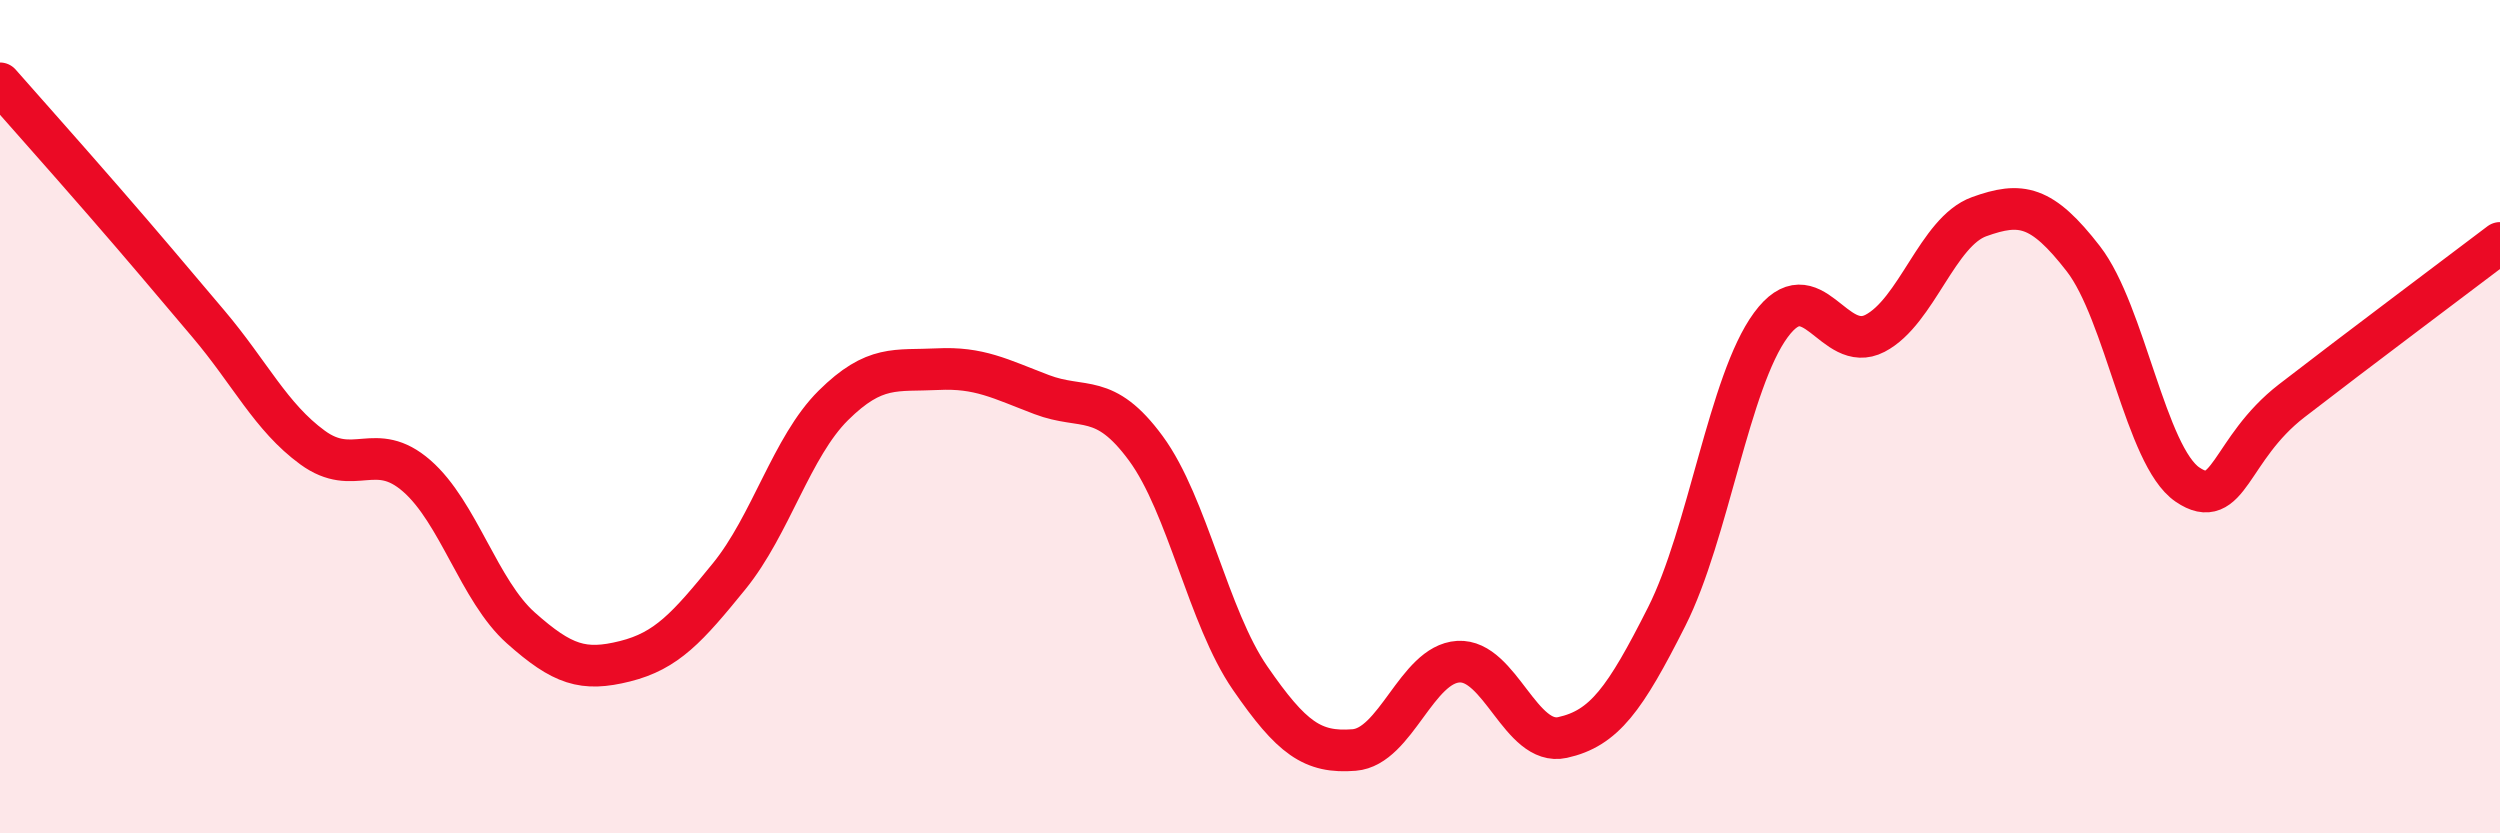
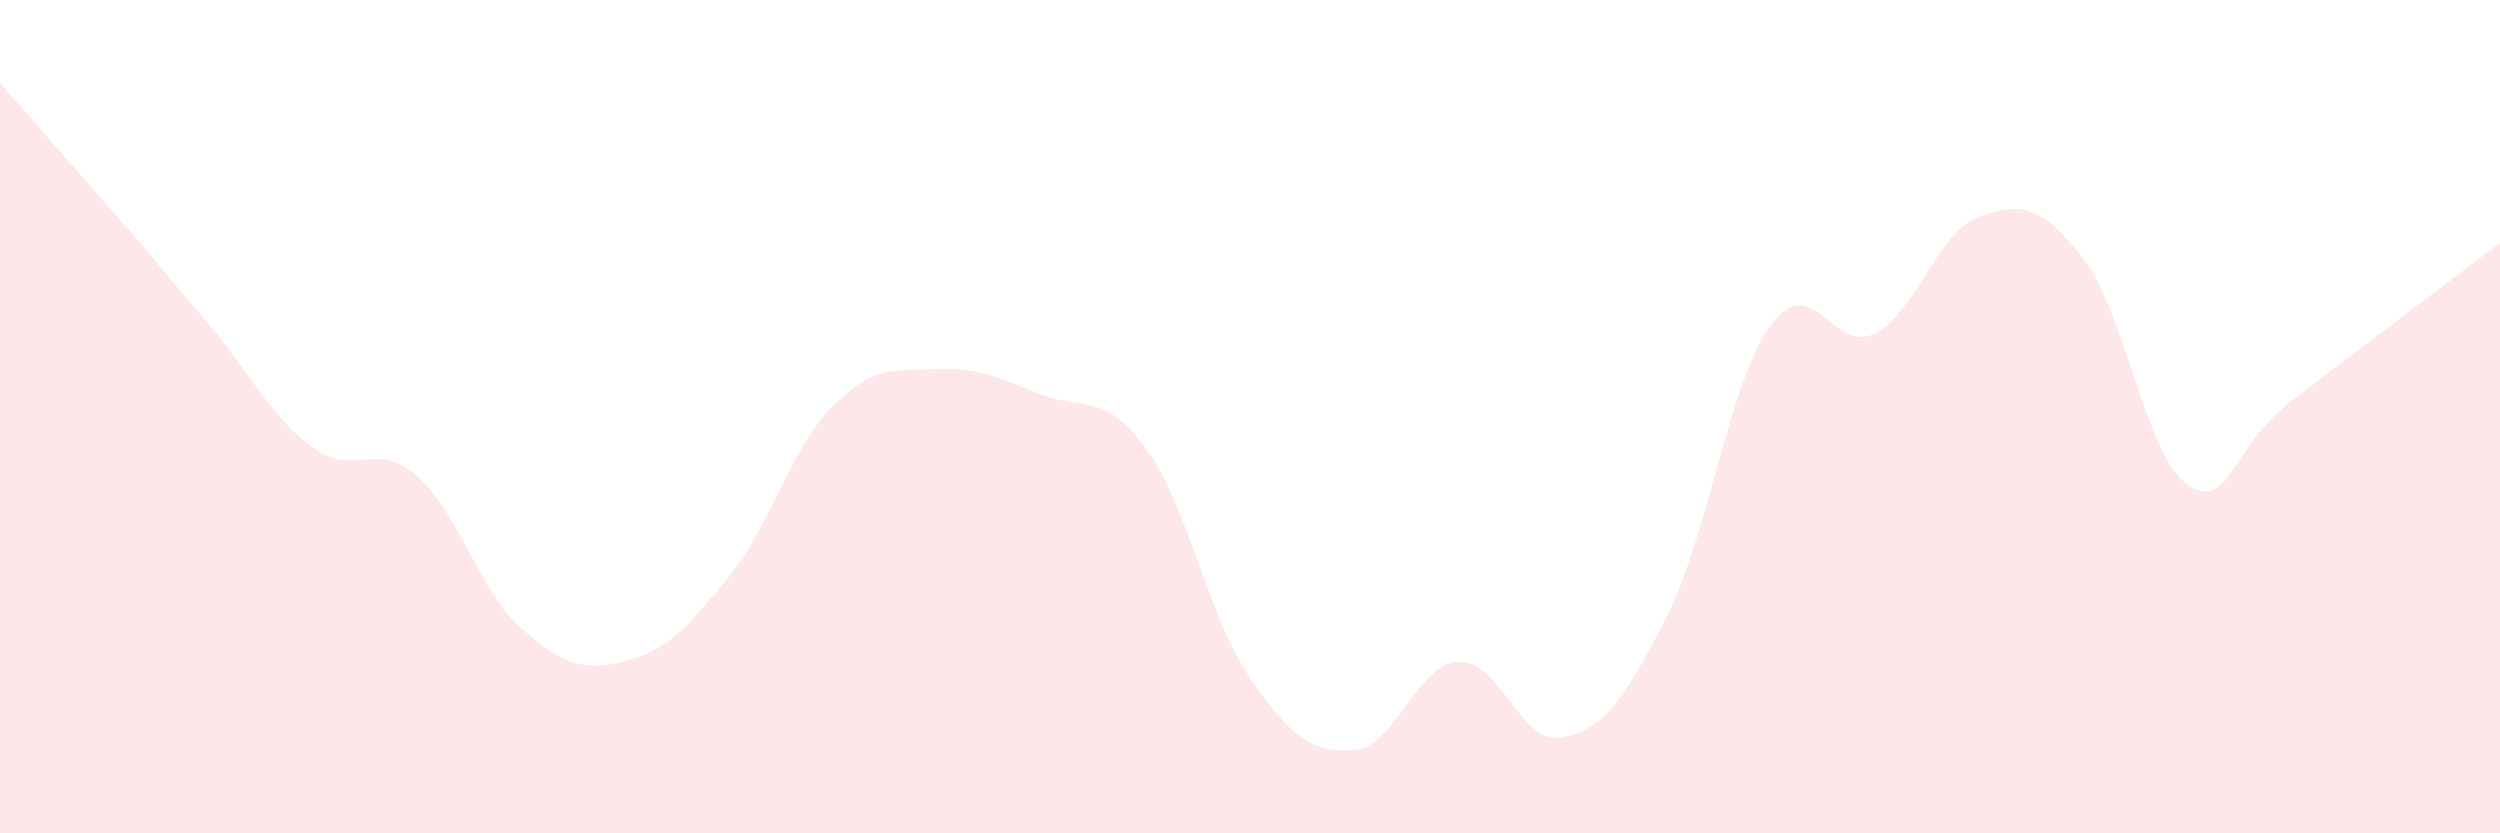
<svg xmlns="http://www.w3.org/2000/svg" width="60" height="20" viewBox="0 0 60 20">
  <path d="M 0,2 C 0.5,2.57 1.5,3.69 2.5,4.84 C 3.5,5.99 4,6.59 5,7.77 C 6,8.95 6.5,10.01 7.5,10.74 C 8.5,11.47 9,10.55 10,11.42 C 11,12.29 11.5,14.18 12.5,15.07 C 13.5,15.96 14,16.12 15,15.87 C 16,15.62 16.5,15.06 17.5,13.83 C 18.5,12.6 19,10.72 20,9.73 C 21,8.74 21.5,8.91 22.5,8.86 C 23.5,8.81 24,9.09 25,9.47 C 26,9.85 26.5,9.4 27.5,10.76 C 28.5,12.12 29,14.82 30,16.27 C 31,17.72 31.5,18.08 32.5,18 C 33.5,17.92 34,15.94 35,15.88 C 36,15.82 36.5,17.92 37.5,17.7 C 38.5,17.48 39,16.78 40,14.8 C 41,12.82 41.5,9.16 42.5,7.8 C 43.5,6.44 44,8.52 45,8 C 46,7.48 46.5,5.56 47.5,5.2 C 48.5,4.84 49,4.92 50,6.21 C 51,7.5 51.5,10.95 52.5,11.63 C 53.5,12.31 53.5,10.78 55,9.62 C 56.5,8.46 59,6.59 60,5.83L60 20L0 20Z" fill="#EB0A25" opacity="0.1" stroke-linecap="round" stroke-linejoin="round" />
-   <path d="M 0,2 C 0.5,2.57 1.5,3.69 2.5,4.84 C 3.5,5.99 4,6.59 5,7.77 C 6,8.95 6.5,10.01 7.5,10.74 C 8.5,11.47 9,10.55 10,11.42 C 11,12.29 11.5,14.18 12.5,15.07 C 13.5,15.96 14,16.12 15,15.87 C 16,15.62 16.5,15.06 17.5,13.83 C 18.5,12.6 19,10.72 20,9.73 C 21,8.74 21.5,8.91 22.5,8.86 C 23.5,8.81 24,9.09 25,9.47 C 26,9.85 26.5,9.4 27.5,10.76 C 28.5,12.12 29,14.82 30,16.27 C 31,17.72 31.5,18.08 32.5,18 C 33.5,17.92 34,15.94 35,15.88 C 36,15.82 36.5,17.92 37.5,17.7 C 38.5,17.48 39,16.78 40,14.8 C 41,12.82 41.5,9.16 42.5,7.8 C 43.5,6.44 44,8.52 45,8 C 46,7.48 46.5,5.56 47.5,5.2 C 48.5,4.84 49,4.92 50,6.21 C 51,7.5 51.5,10.95 52.5,11.63 C 53.5,12.31 53.5,10.78 55,9.62 C 56.5,8.46 59,6.59 60,5.83" stroke="#EB0A25" stroke-width="1" fill="none" stroke-linecap="round" stroke-linejoin="round" />
</svg>